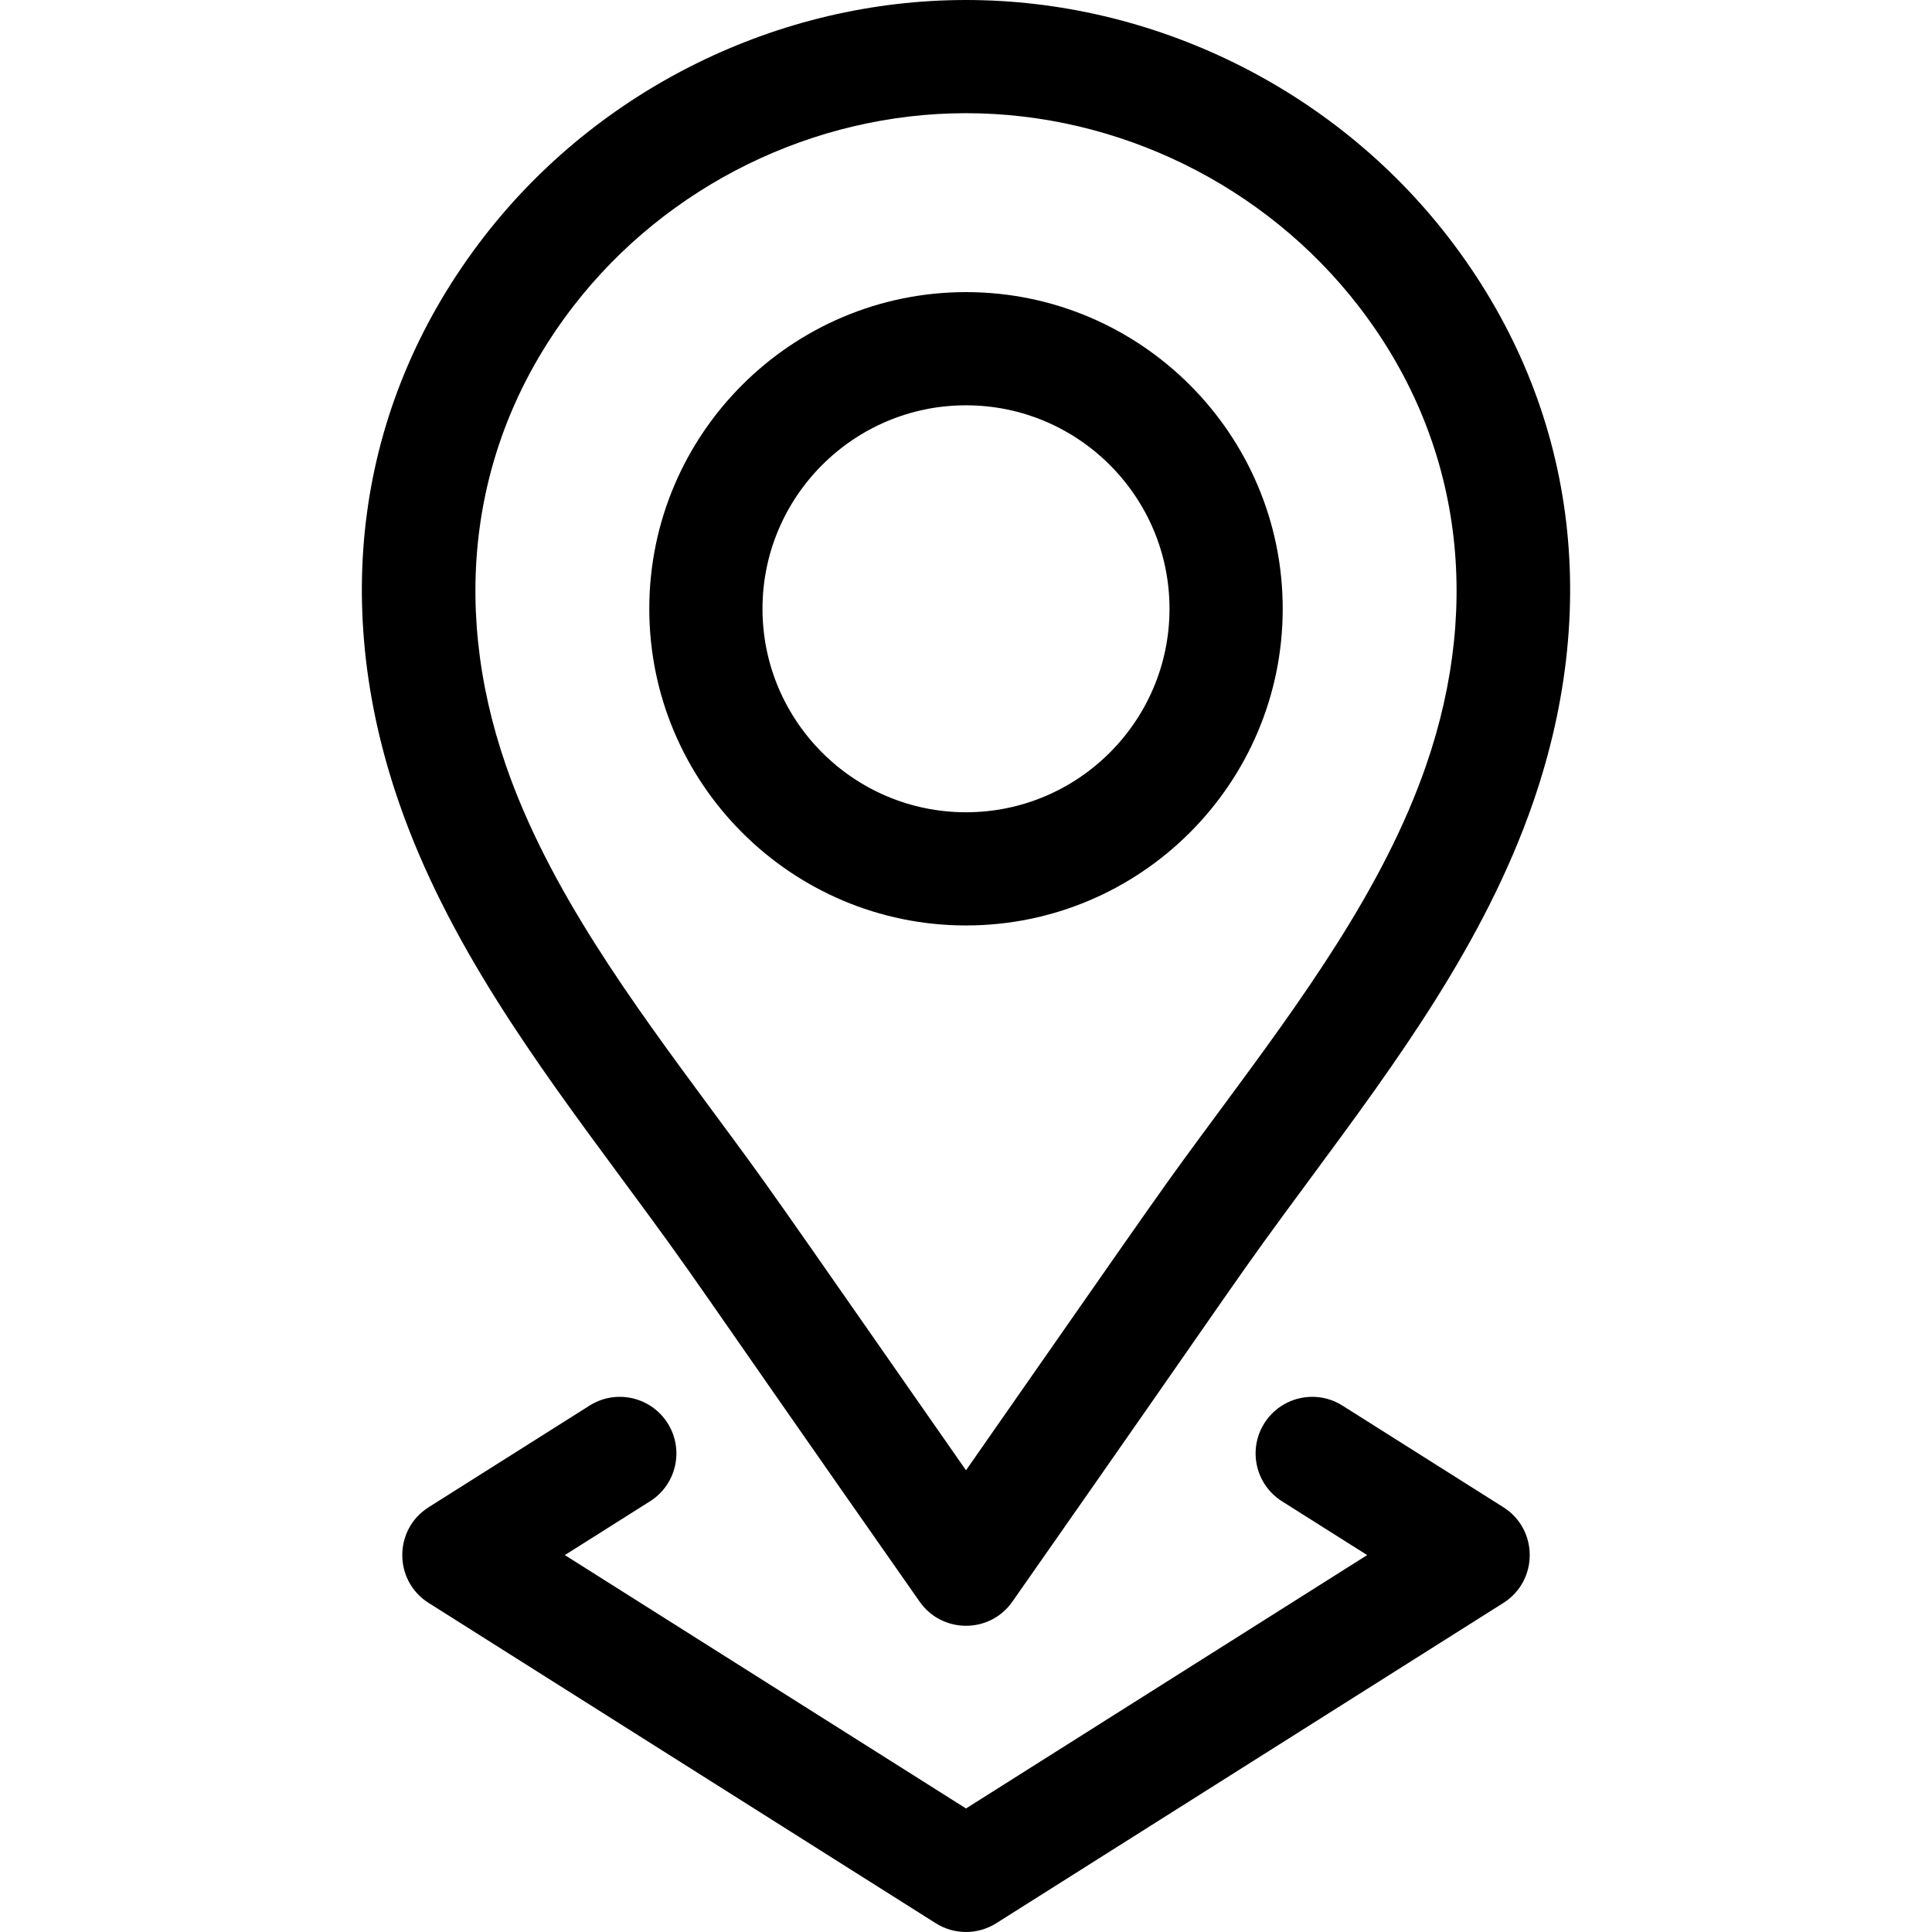
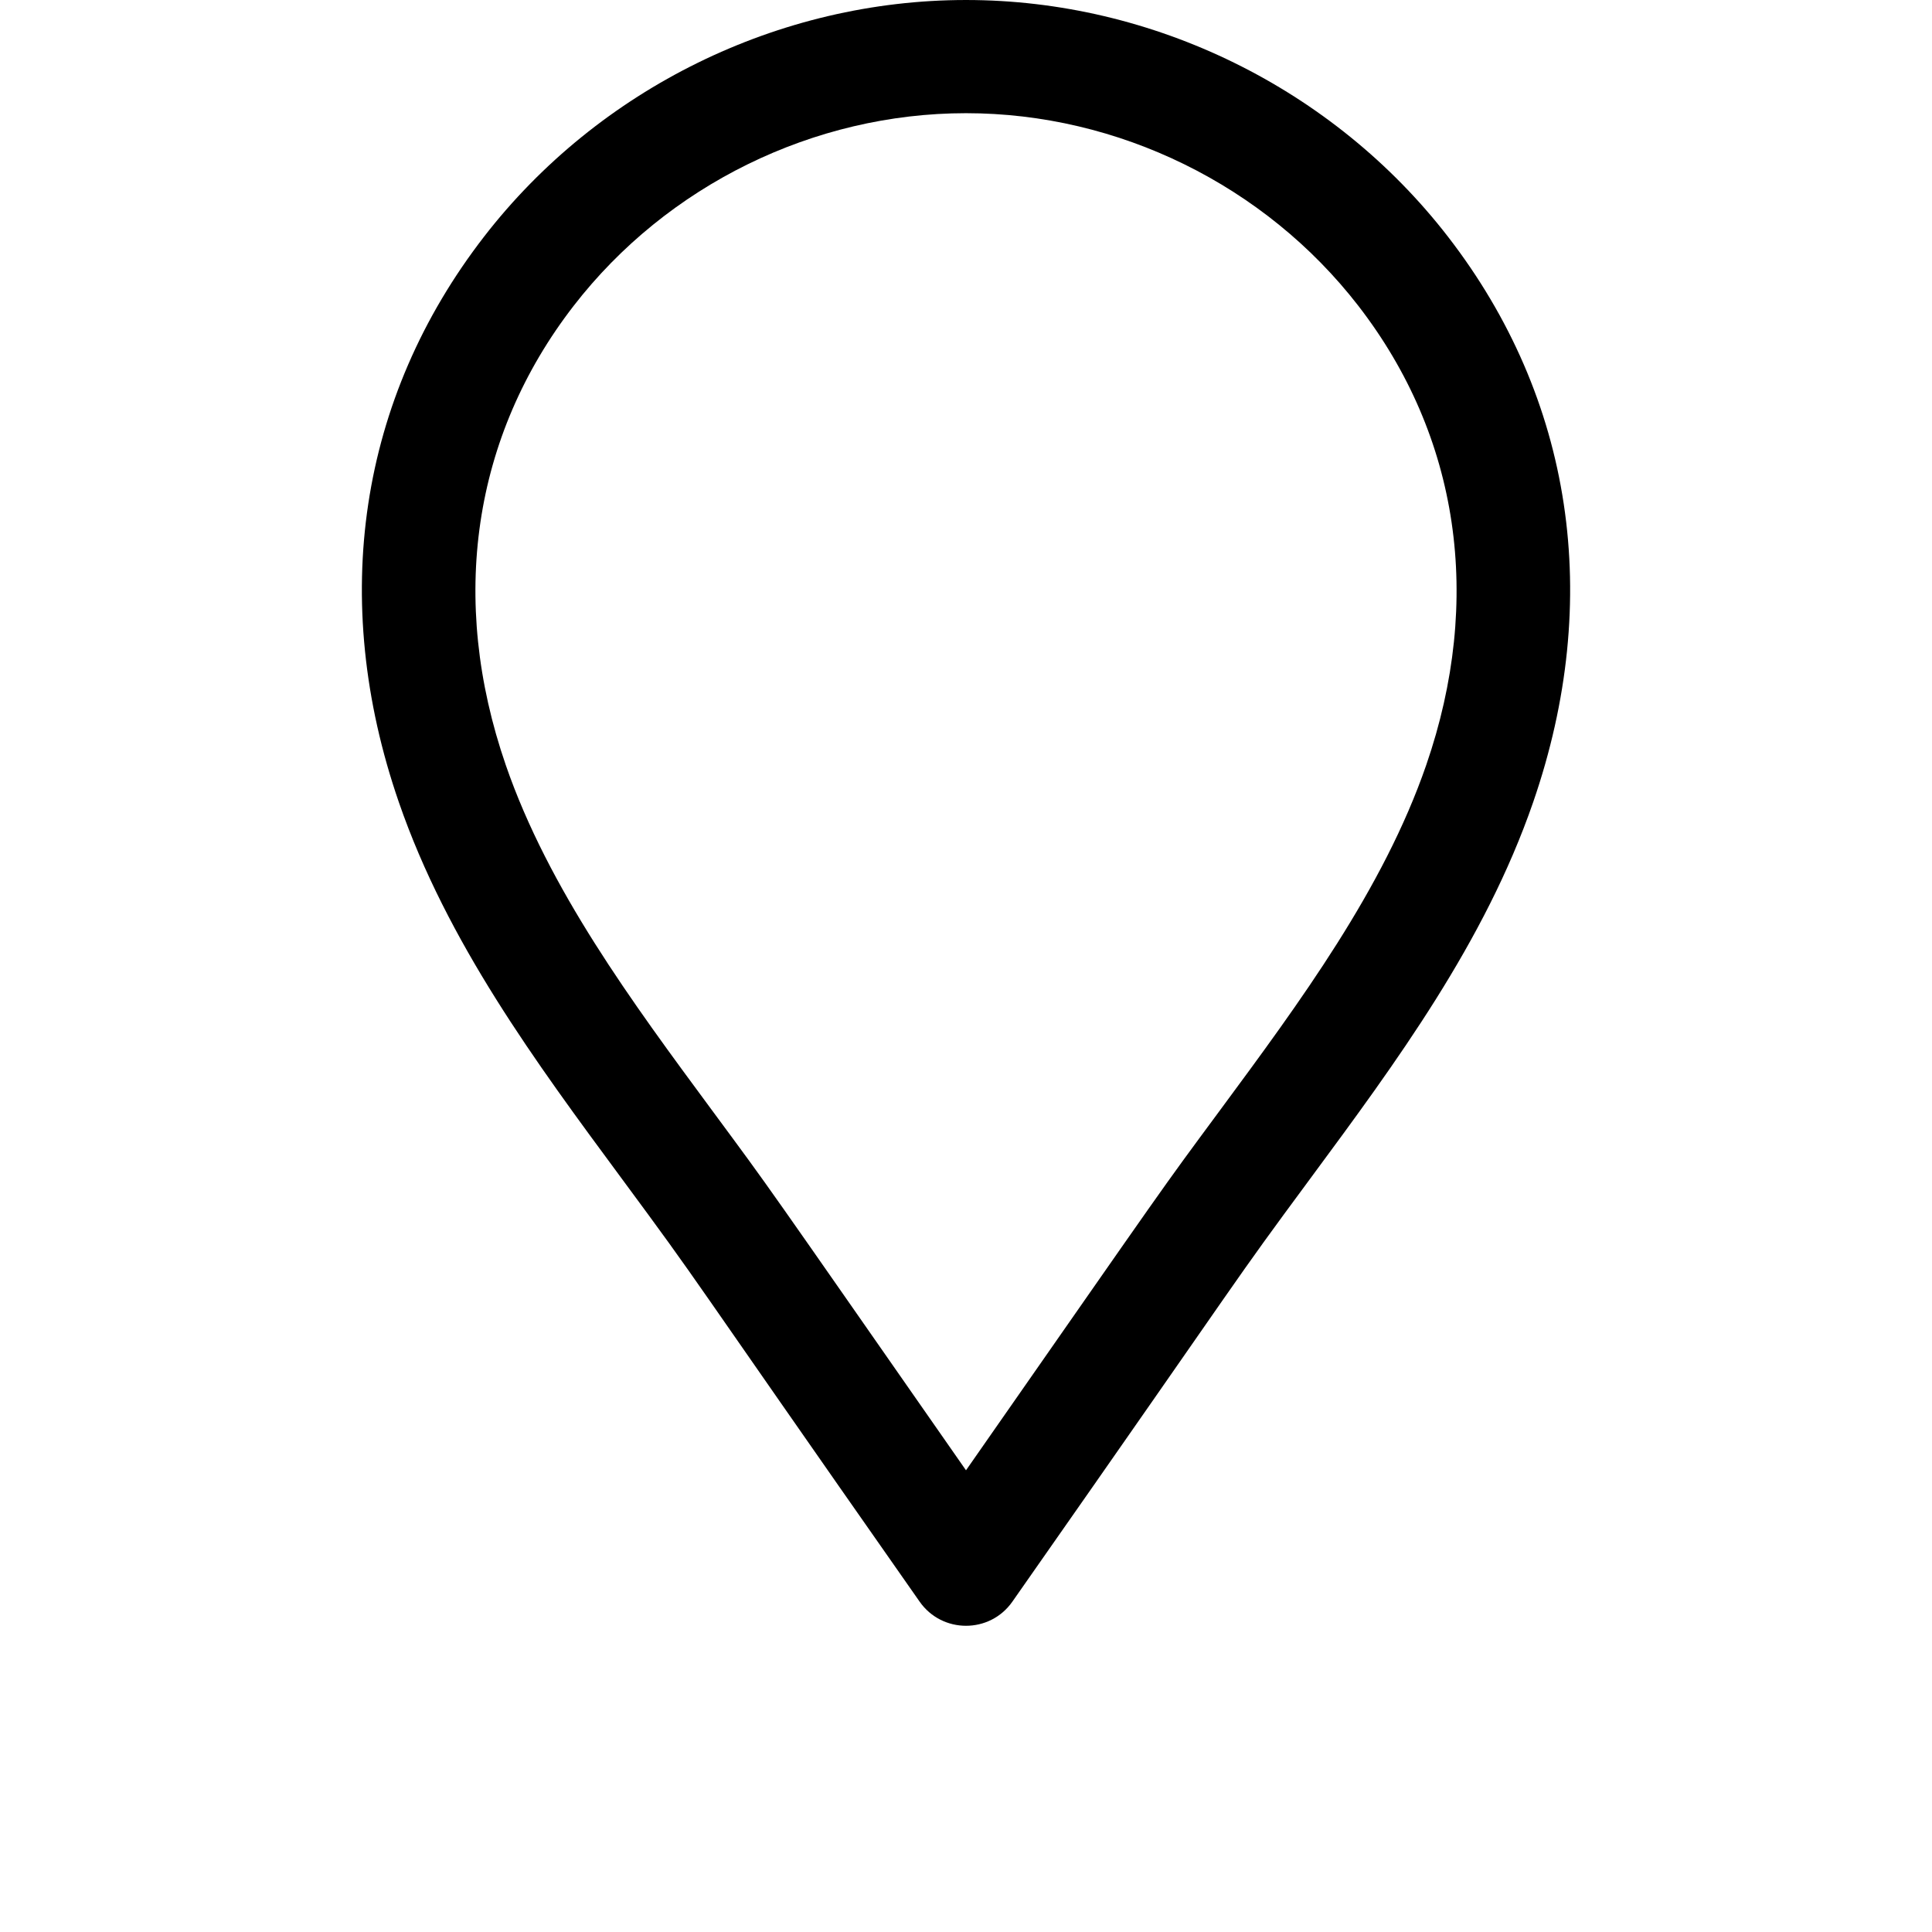
<svg xmlns="http://www.w3.org/2000/svg" id="Capa_1" height="512" viewBox="0 0 512 512" width="512">
  <g>
-     <path d="m256 245.254c46.28 0 83.932-37.647 83.932-83.921s-37.652-83.92-83.932-83.92-83.932 37.646-83.932 83.92 37.652 83.921 83.932 83.921zm0-137.845c29.738 0 53.932 24.191 53.932 53.924 0 29.734-24.193 53.925-53.932 53.925s-53.932-24.191-53.932-53.925c0-29.733 24.194-53.924 53.932-53.924z" />
    <path d="m164.612 312.131c22.735 30.777 13.601 18.808 79.086 112.303 5.952 8.531 18.609 8.571 24.595.013 65.781-93.939 56.73-82.041 79.095-112.317 22.655-30.672 46.083-62.388 58.921-99.554 18.581-53.801 10.549-107.034-22.614-149.894-.001 0-.001-.001-.002-.001-30.378-39.249-78.114-62.681-127.693-62.681s-97.315 23.432-127.694 62.683c-33.163 42.86-41.195 96.094-22.613 149.895 12.836 37.165 36.264 68.881 58.919 99.553zm-12.58-231.092c24.738-31.961 63.605-51.043 103.968-51.043s79.23 19.082 103.968 51.043l-.002-.001c26.767 34.592 33.153 77.83 17.985 121.748-11.339 32.828-33.38 62.667-54.695 91.524-16.596 22.467-11.629 15.595-67.256 95.333-55.569-79.658-50.665-72.873-67.256-95.333-21.315-28.857-43.356-58.697-54.695-91.524-15.168-43.919-8.782-87.156 17.983-121.747z" />
-     <path d="m176.932 377.167c-4.424-7.002-13.688-9.095-20.692-4.67l-42.65 26.937c-9.304 5.876-9.313 19.478 0 25.36l134.4 84.888c4.893 3.091 11.129 3.09 16.021 0l134.4-84.888c9.305-5.876 9.313-19.478 0-25.36l-42.65-26.937c-7.006-4.424-16.269-2.332-20.692 4.67-4.425 7.003-2.333 16.266 4.671 20.69l22.574 14.257-106.314 67.148-106.313-67.148 22.574-14.257c7.004-4.423 9.095-13.686 4.671-20.69z" />
  </g>
</svg>